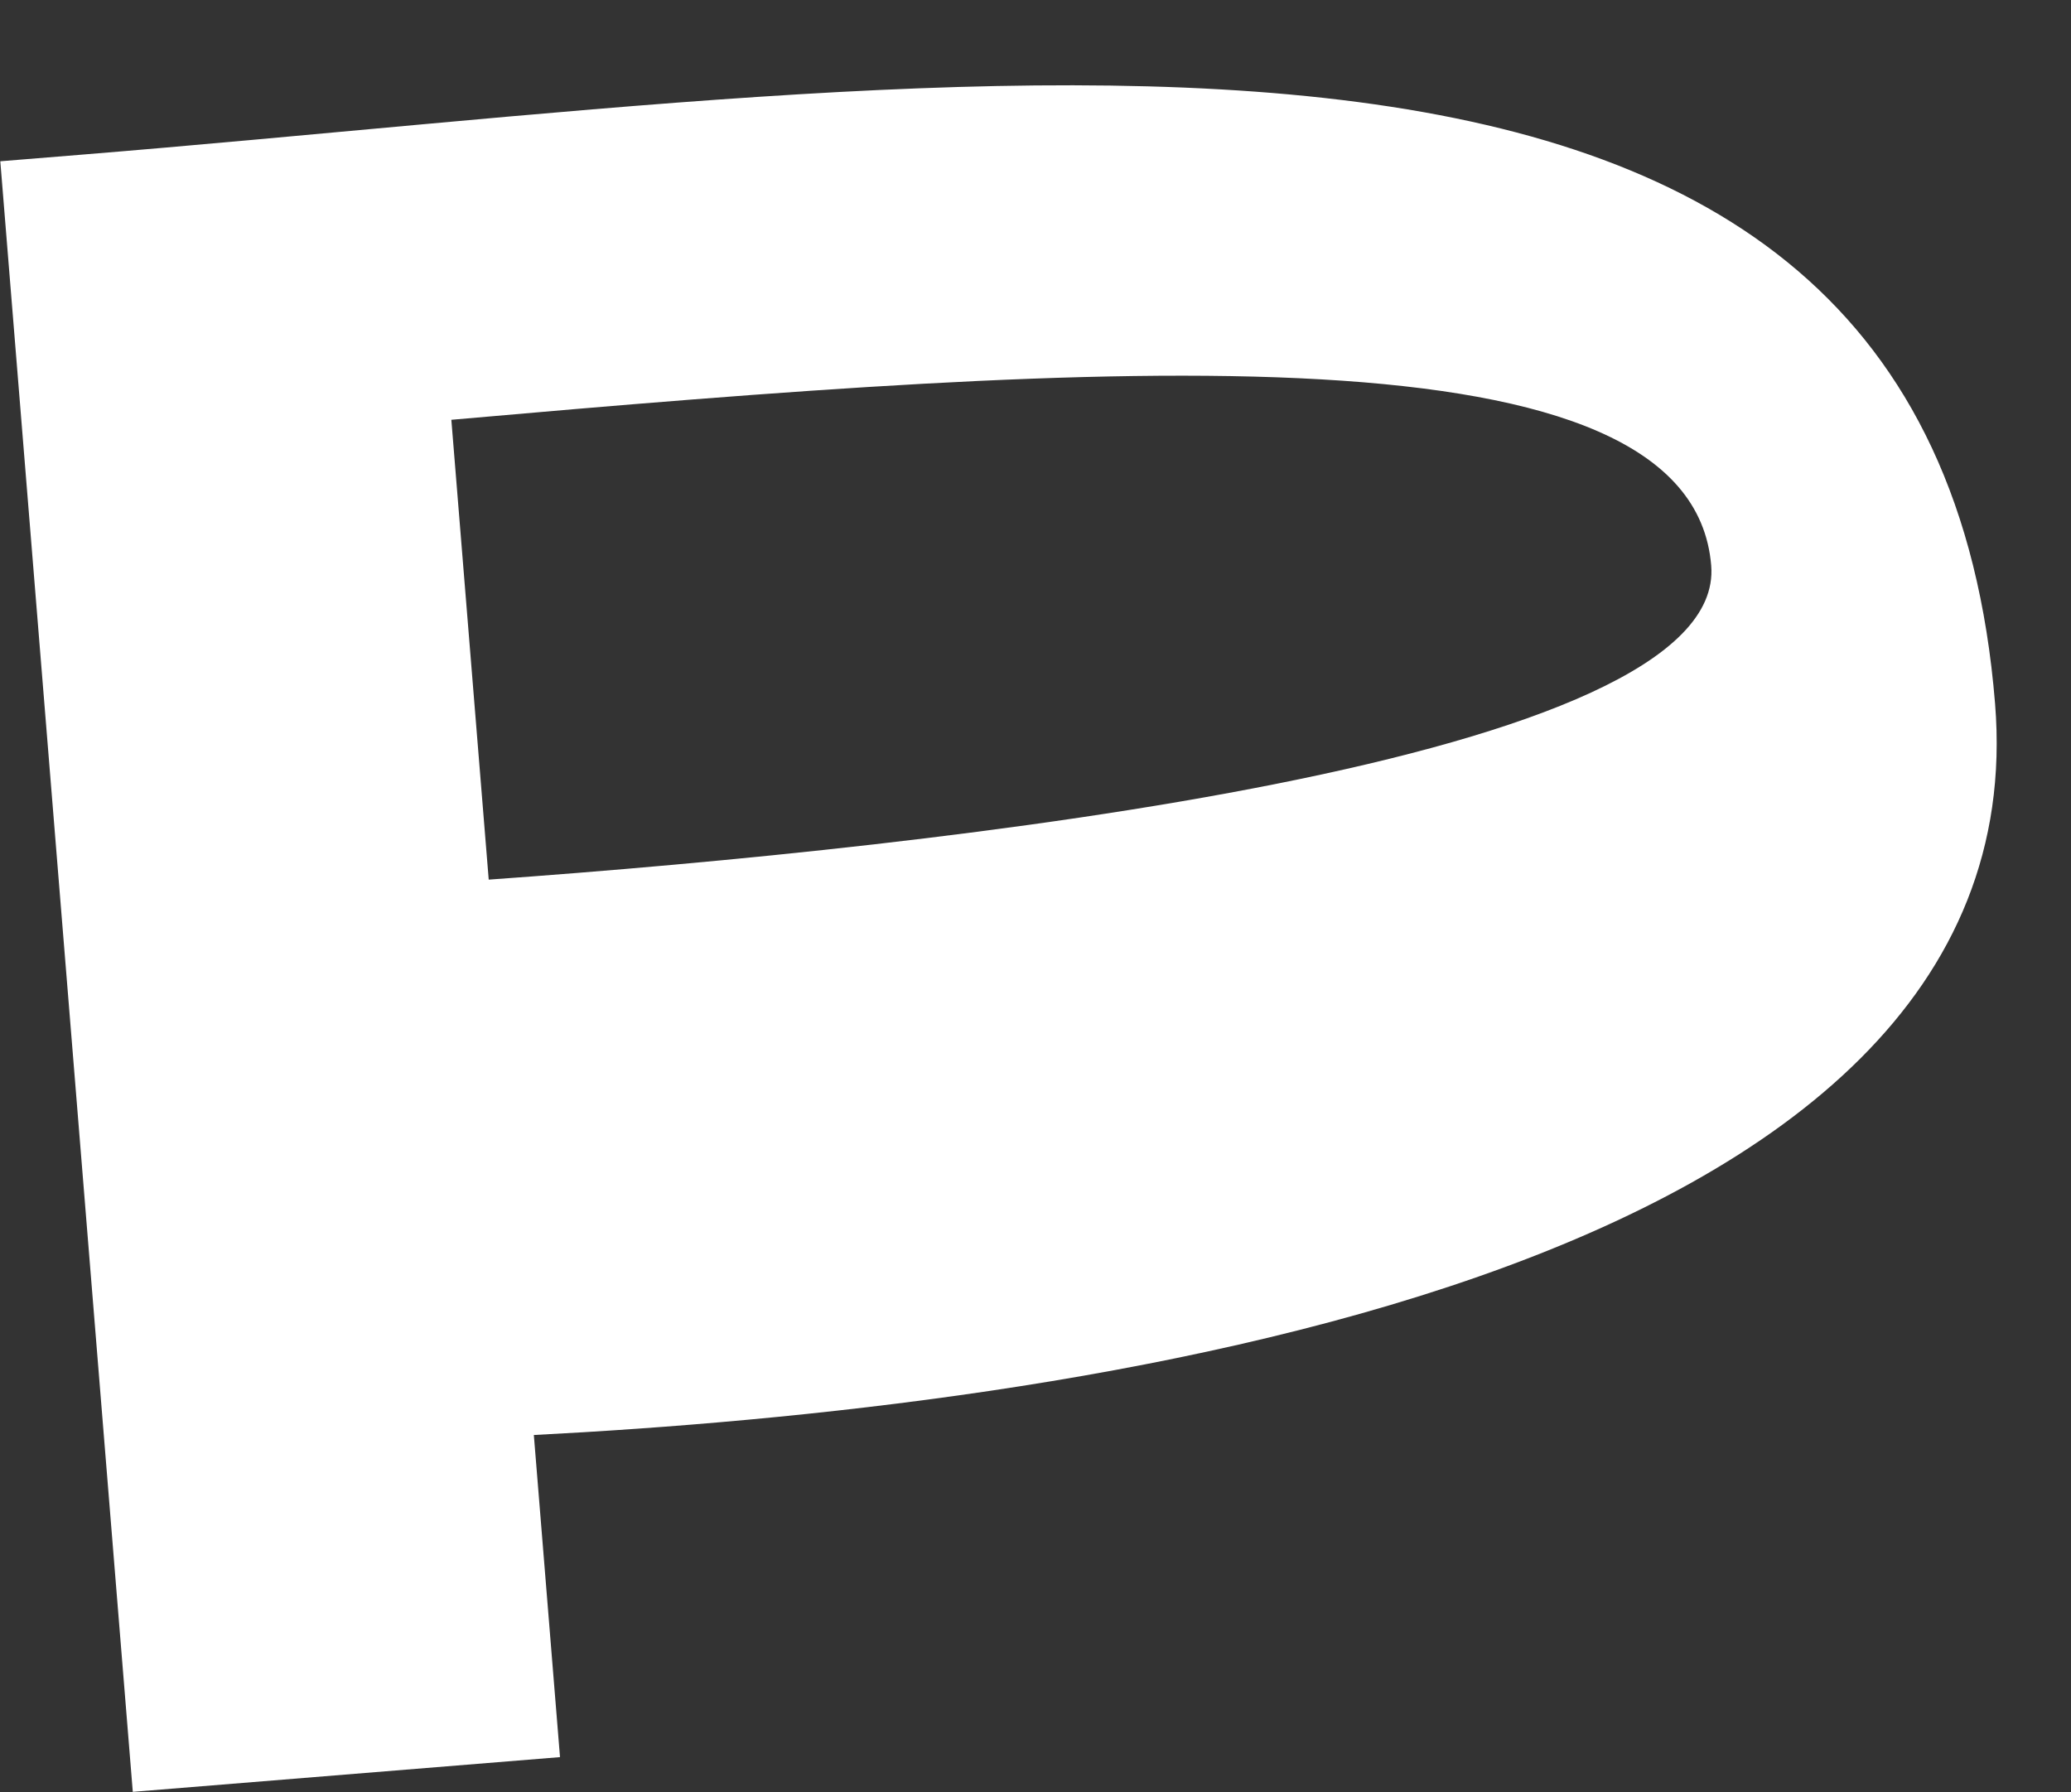
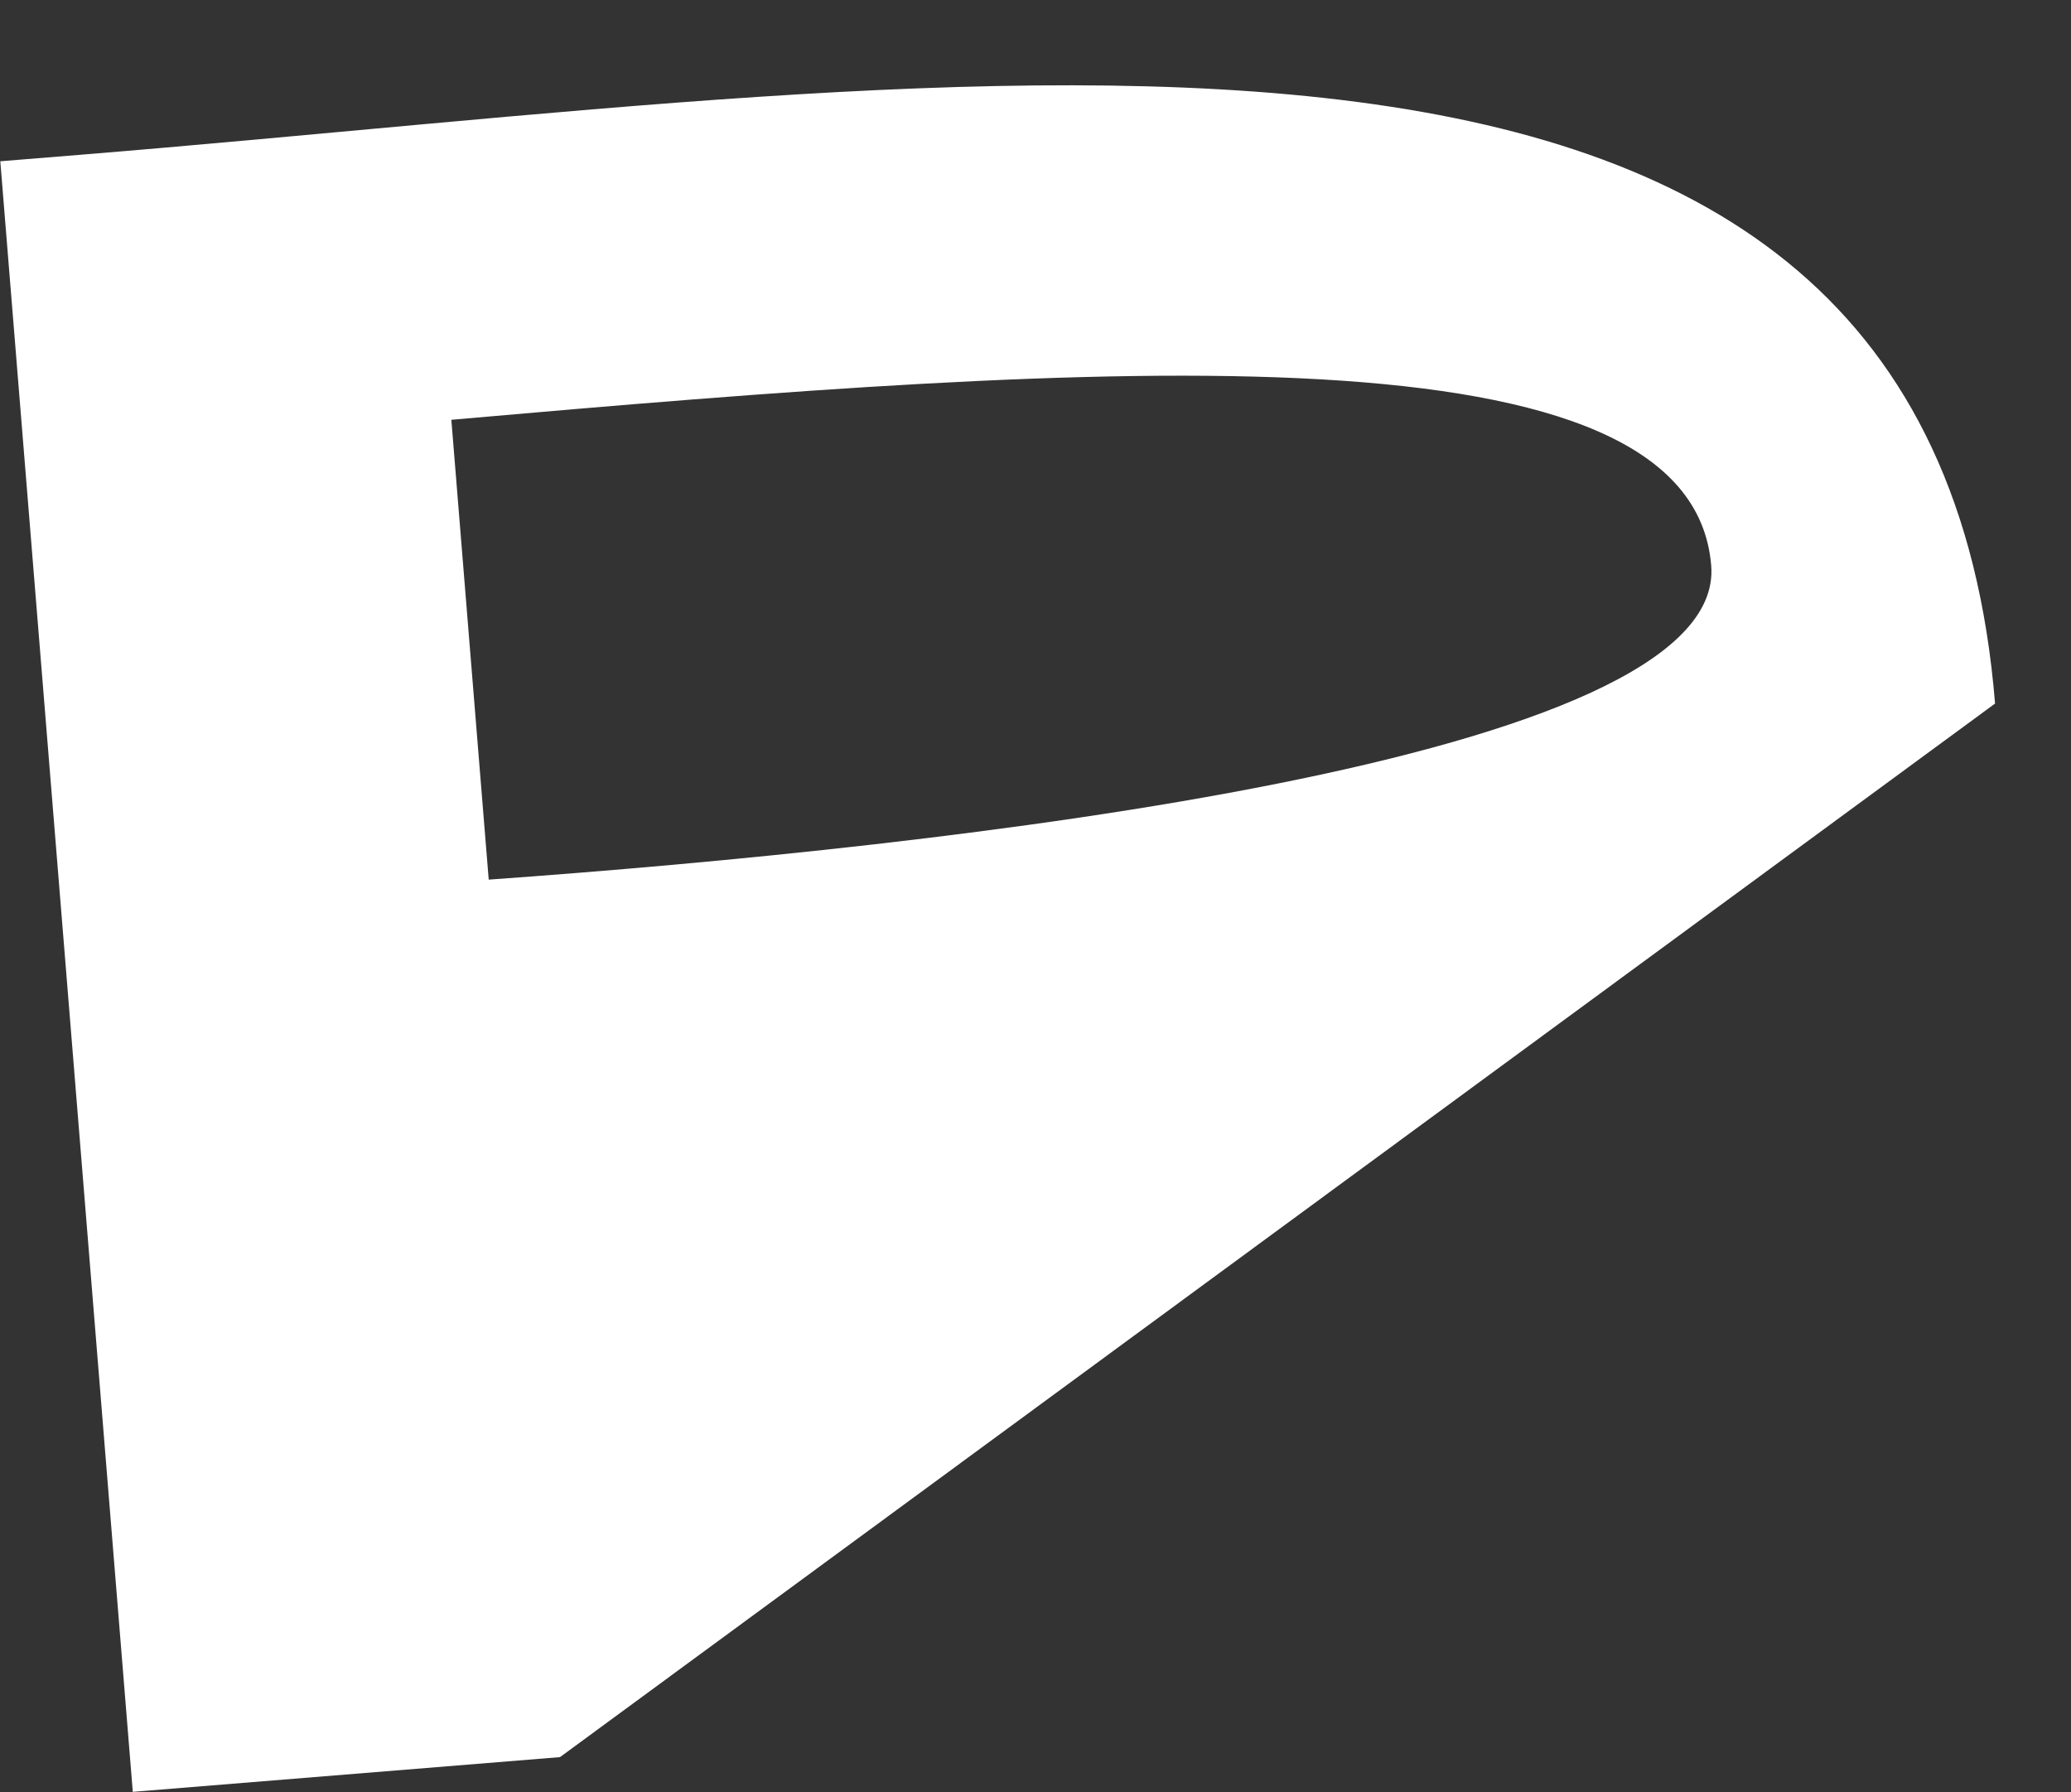
<svg xmlns="http://www.w3.org/2000/svg" viewBox="0 0 129.57 112.111" fill="none">
  <rect x="0" y="0" width="129.57" height="112.111" fill="#333333" stroke="none" />
-   <path d="M4.979 9.686C62.569 5.006 120.765 -5.877 124.819 44.013C127.766 80.285 66.131 88.091 33.399 89.771L35.036 109.922L8.308 112.094L0.019 10.089L4.979 9.686ZM30.576 55.028C59.118 52.989 108.053 47.614 107.06 35.384C105.817 20.097 69.411 22.636 28.238 26.261L30.576 55.028Z" fill="white" />
+   <path d="M4.979 9.686C62.569 5.006 120.765 -5.877 124.819 44.013L35.036 109.922L8.308 112.094L0.019 10.089L4.979 9.686ZM30.576 55.028C59.118 52.989 108.053 47.614 107.06 35.384C105.817 20.097 69.411 22.636 28.238 26.261L30.576 55.028Z" fill="white" />
</svg>